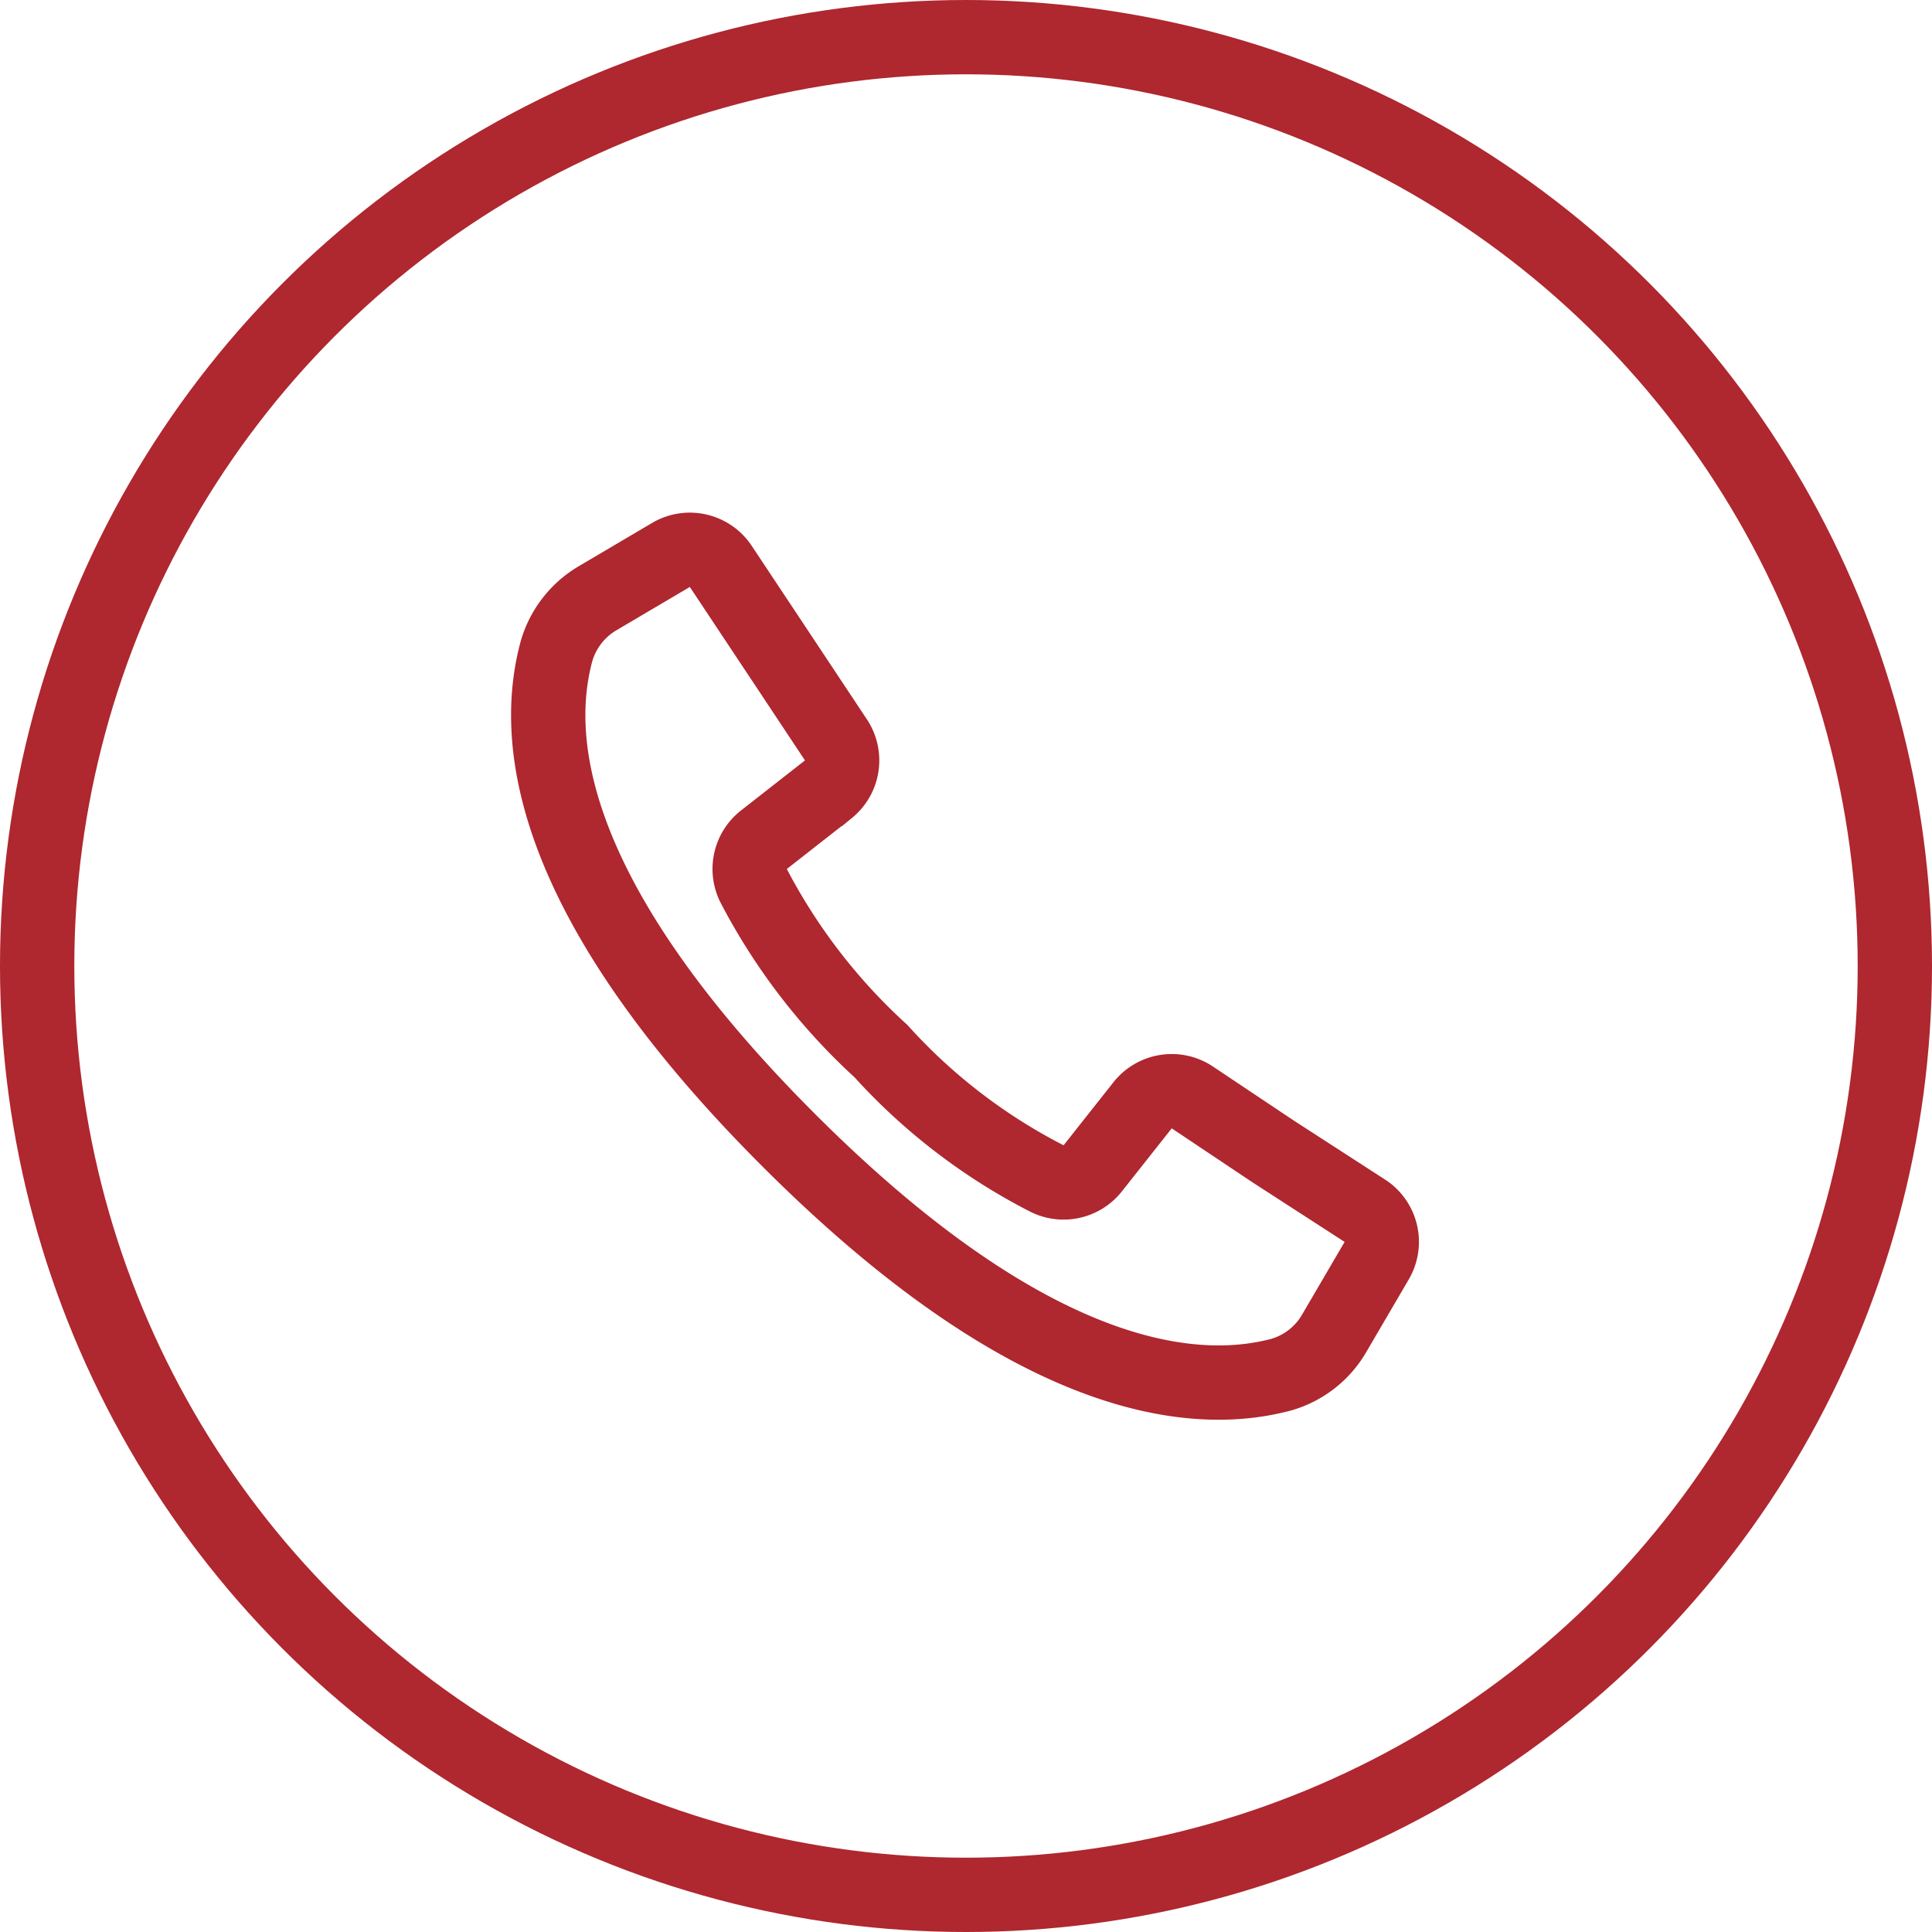
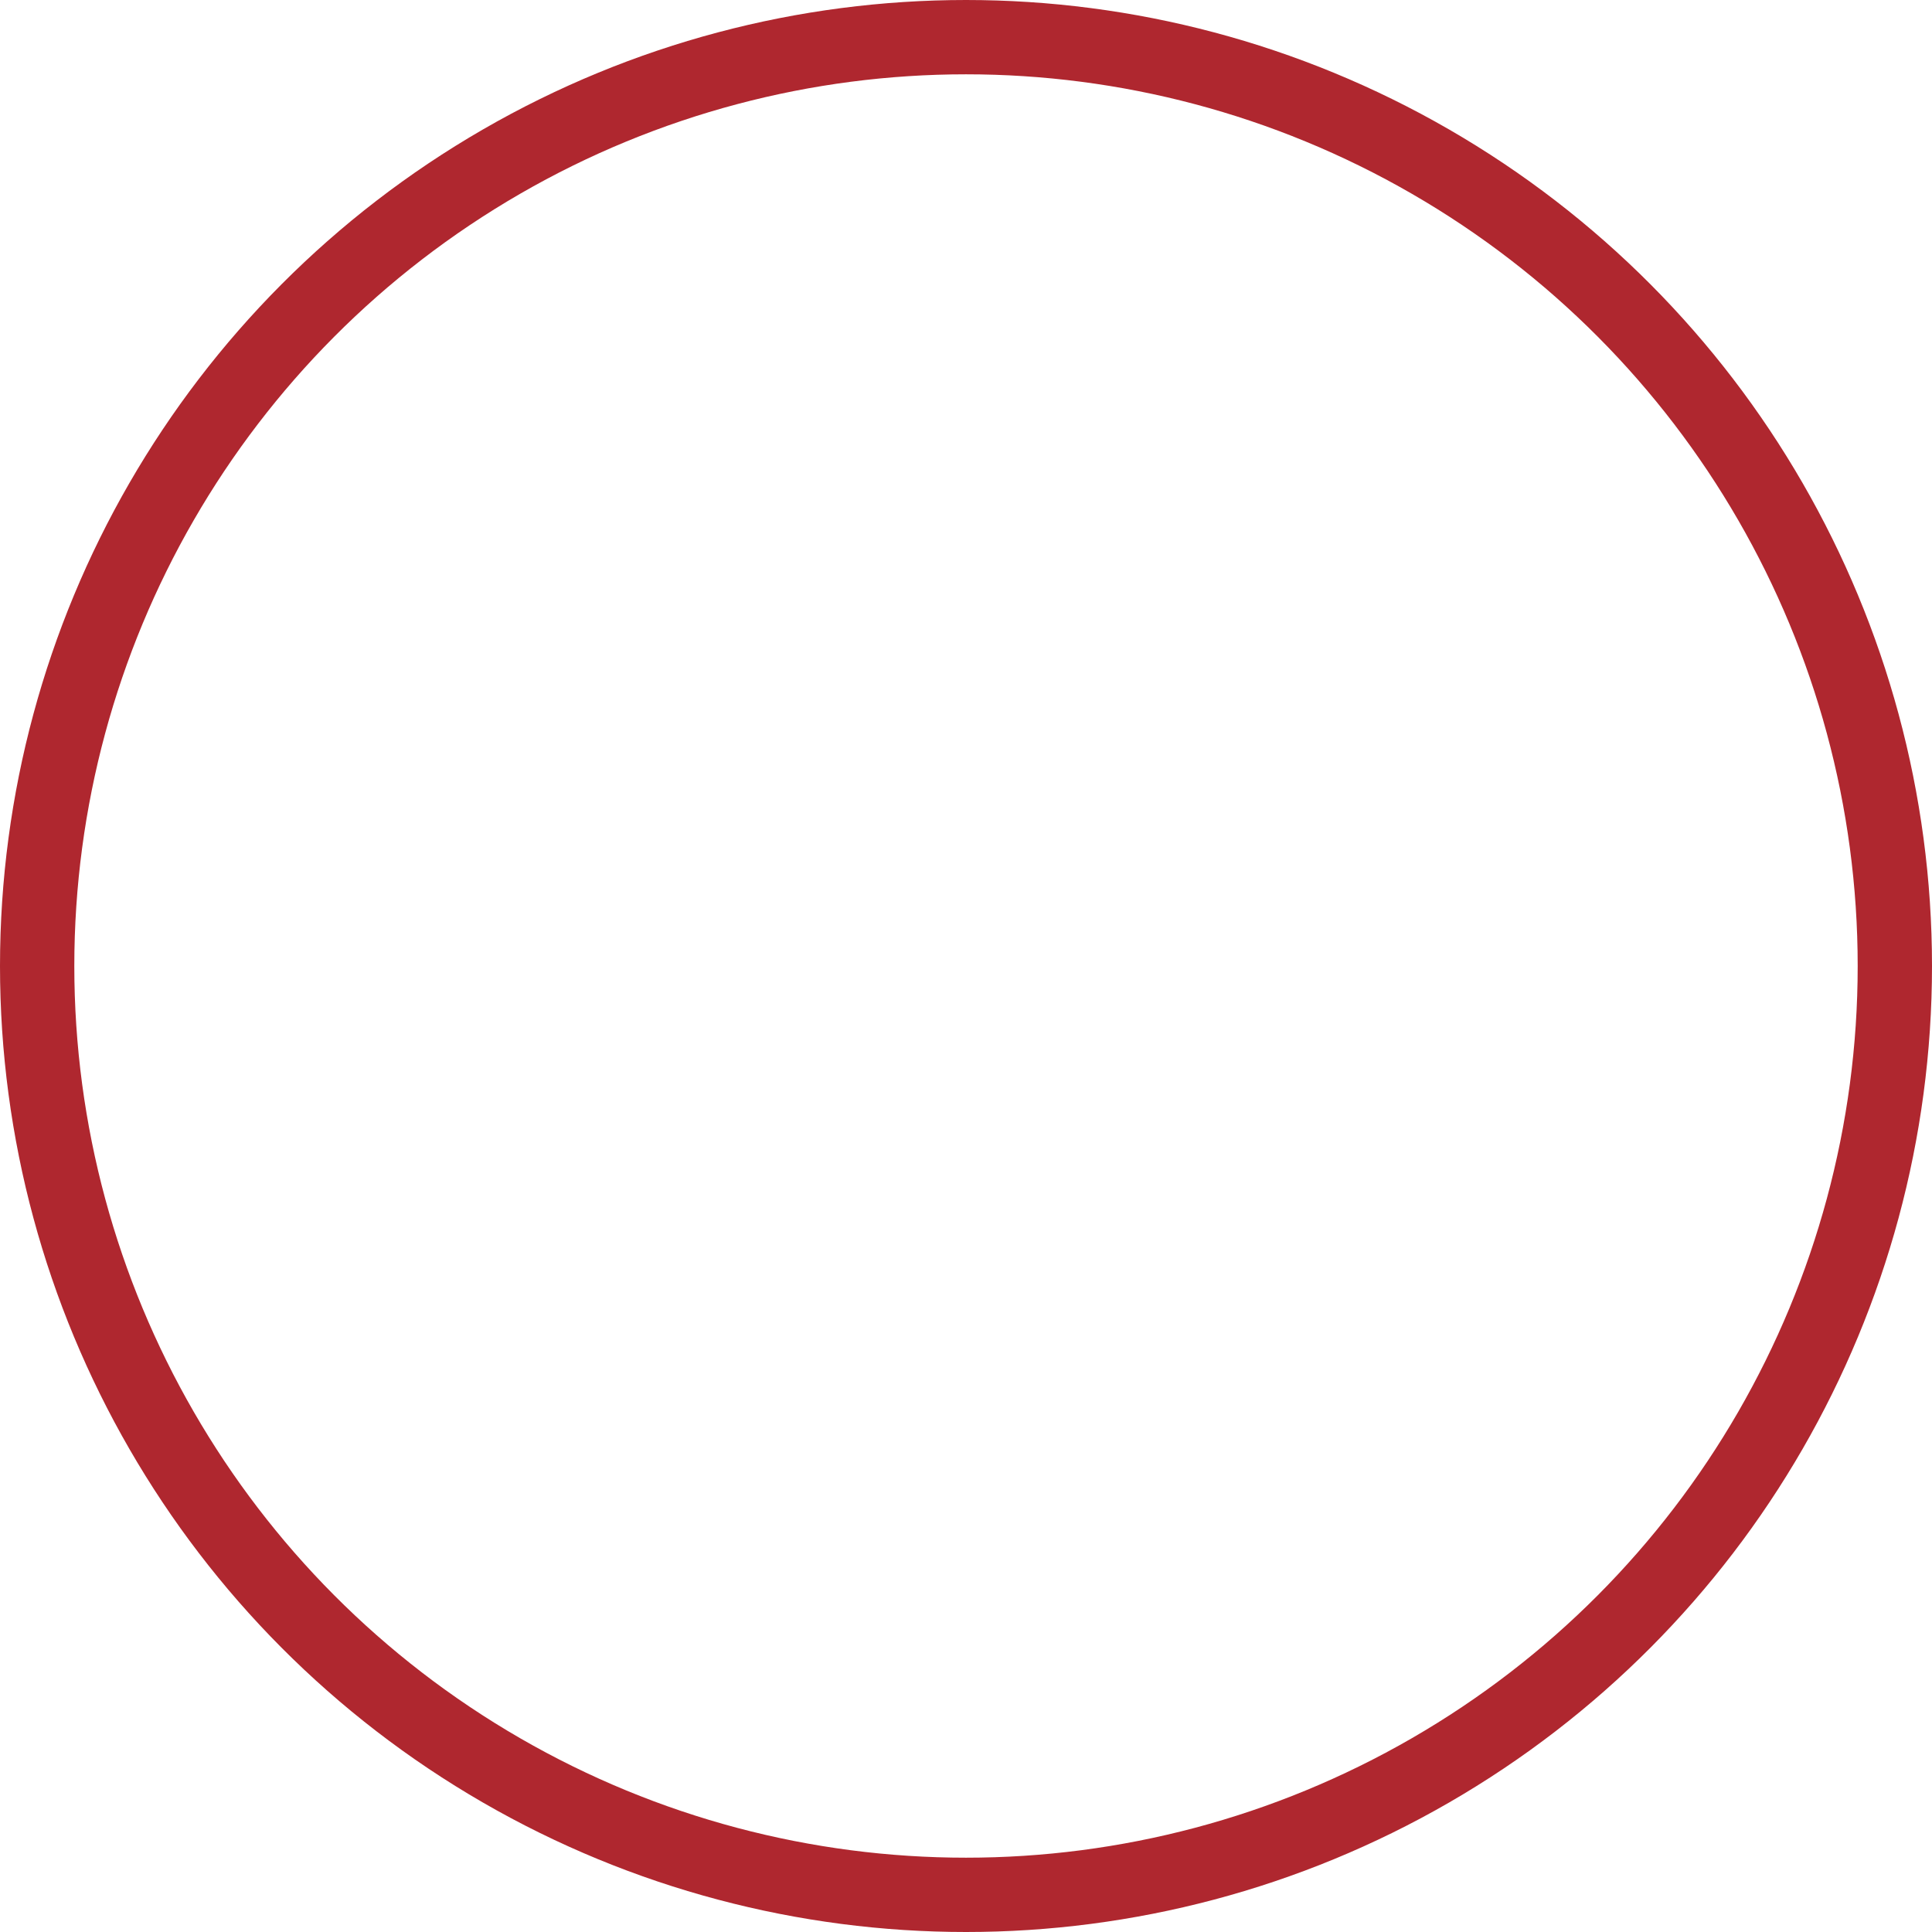
<svg xmlns="http://www.w3.org/2000/svg" id="Layer_1" data-name="Layer 1" viewBox="0 0 52 52">
  <defs>
    <style>.cls-1,.cls-2{fill:none;stroke:#af272f;stroke-width:2px;}.cls-1{stroke-miterlimit:10;}</style>
  </defs>
  <circle class="cls-1" cx="26" cy="26" r="25" />
-   <path class="cls-2" d="M37.57,33.61,35.08,32l-2.2-1.47a1,1,0,0,0-1.32.21L30.2,32.46a1,1,0,0,1-1.24.25,15.61,15.61,0,0,1-4.45-3.42,16.08,16.08,0,0,1-3.42-4.44,1,1,0,0,1,.26-1.24l1.75-1.37a1,1,0,0,0,.21-1.31l-1.42-2.14-1.7-2.56a1,1,0,0,0-1.32-.3l-2,1.18a2.44,2.44,0,0,0-1.09,1.41c-.54,2-.65,6.28,6.27,13.19S33.32,38.52,35.28,38a2.42,2.42,0,0,0,1.41-1.08l1.17-2A1,1,0,0,0,37.57,33.61Z" transform="translate(-0.8 -1)" />
</svg>